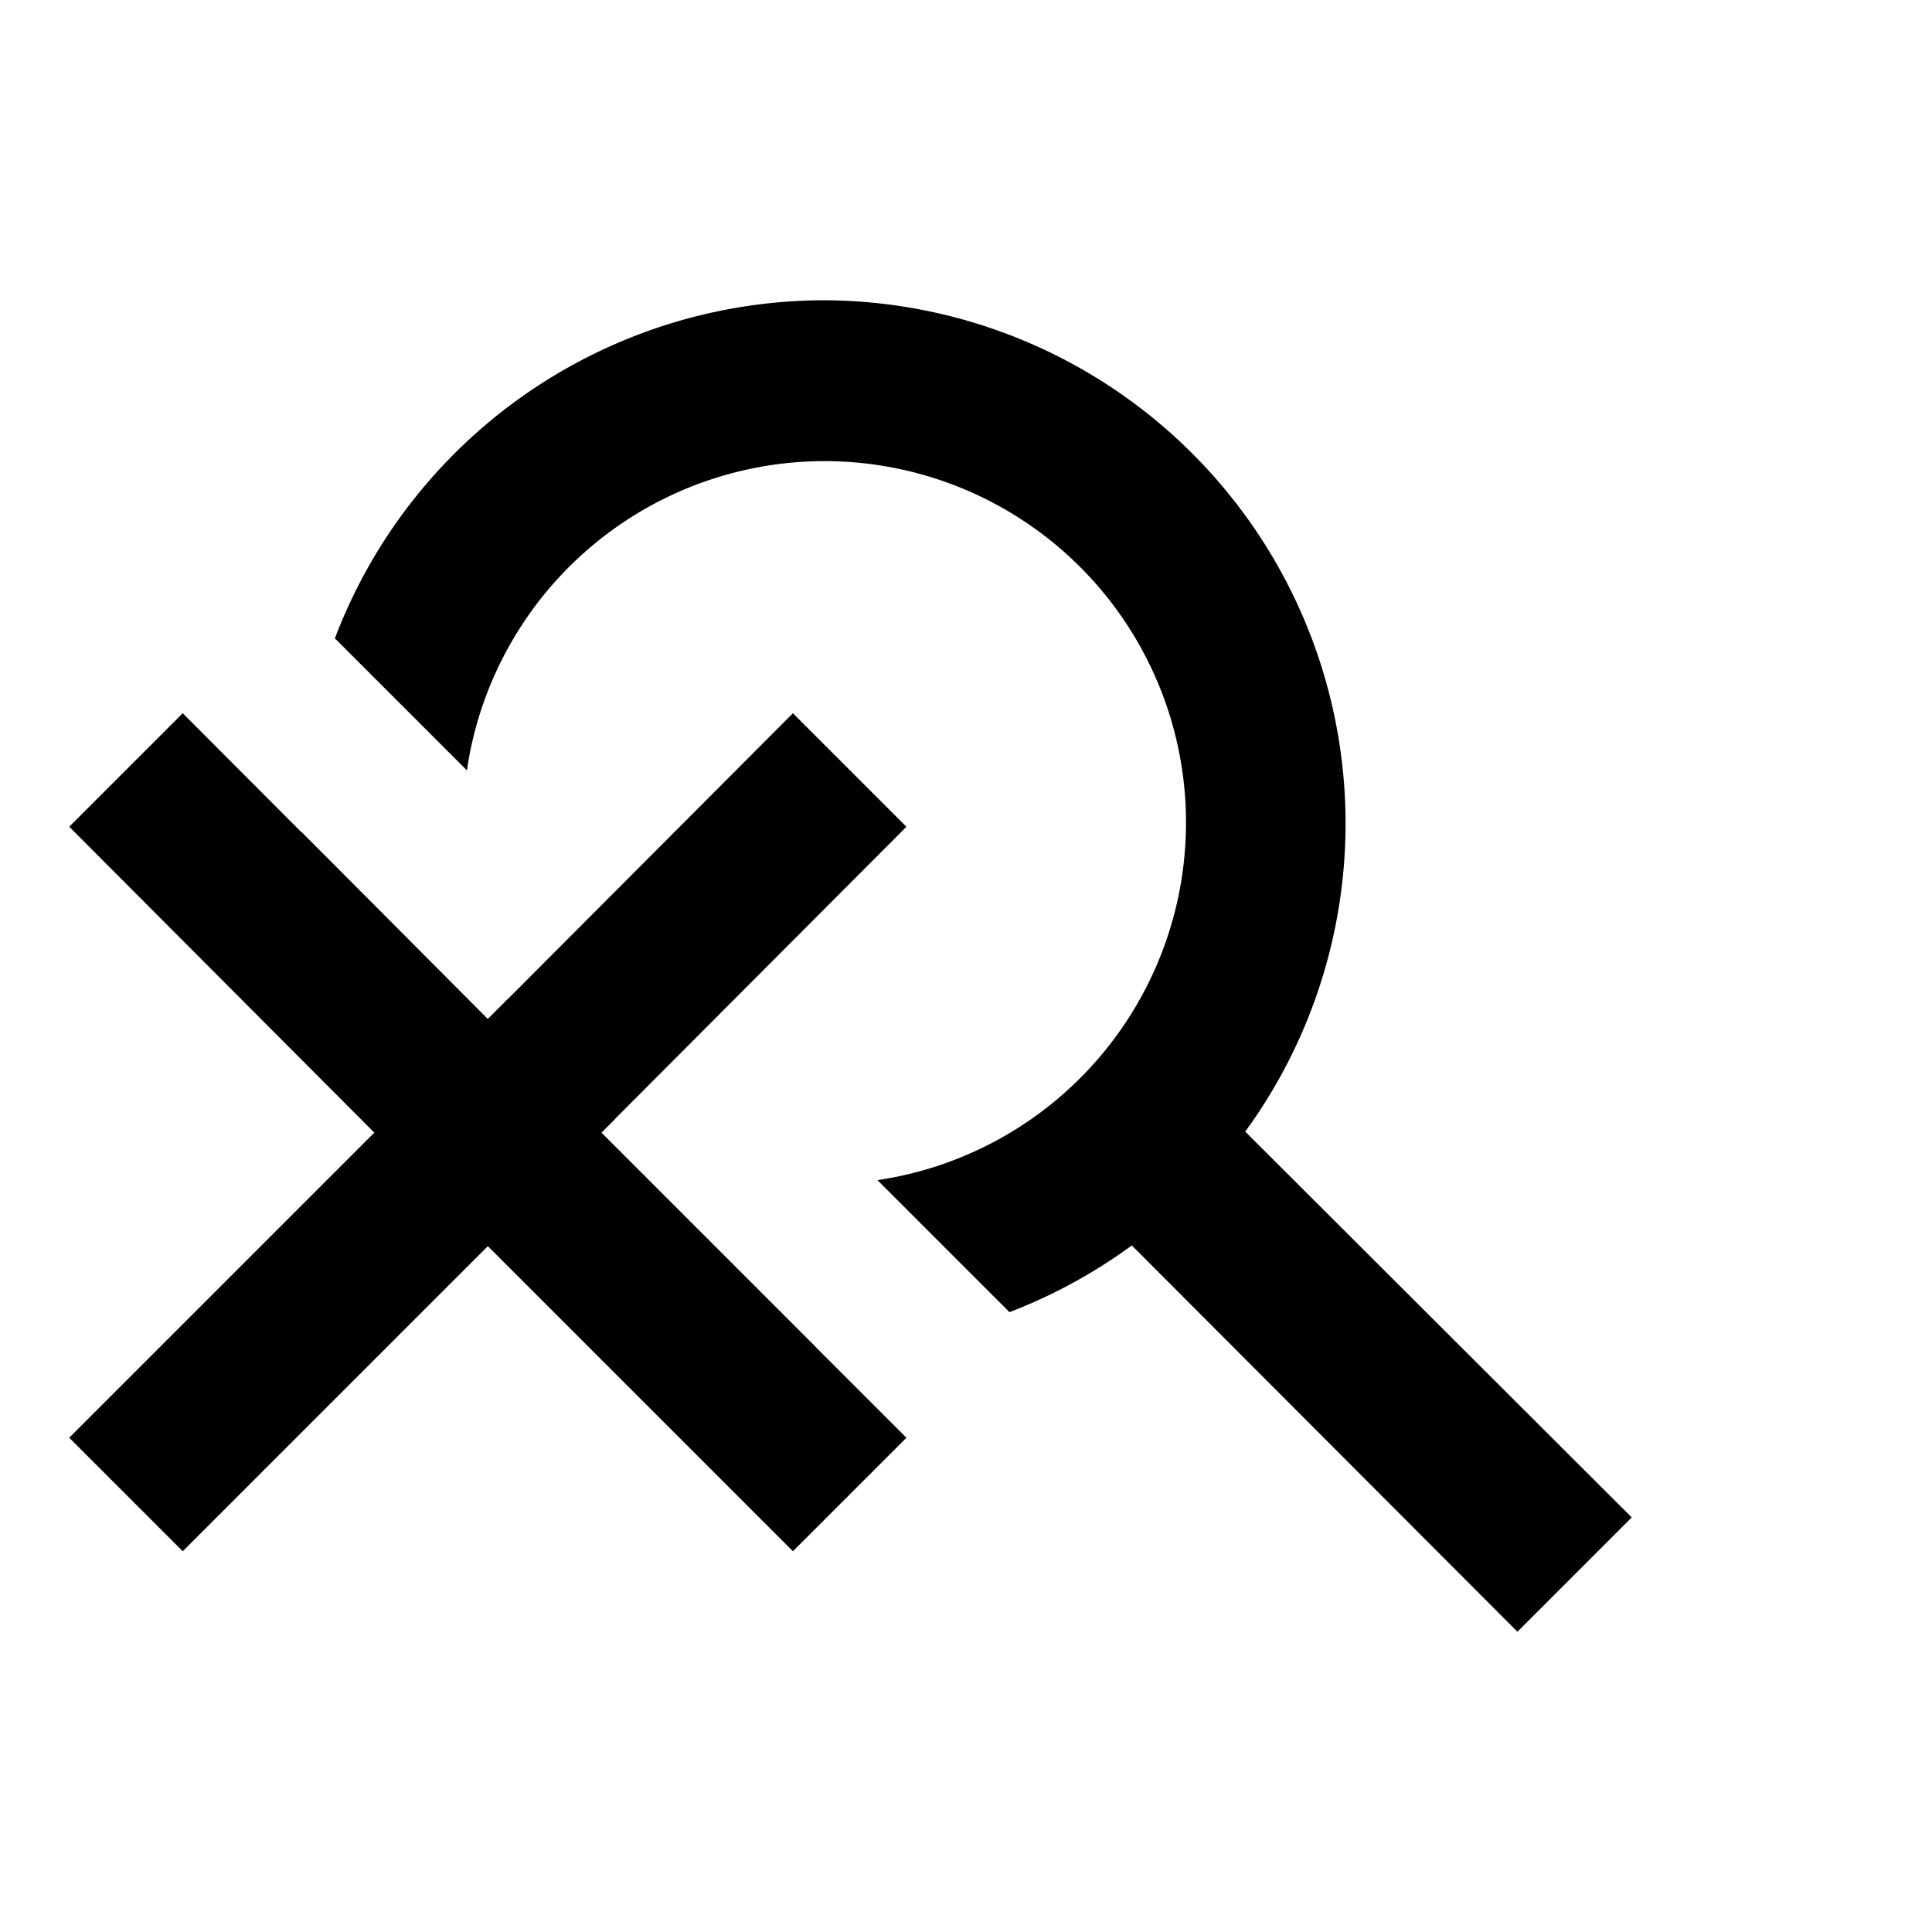
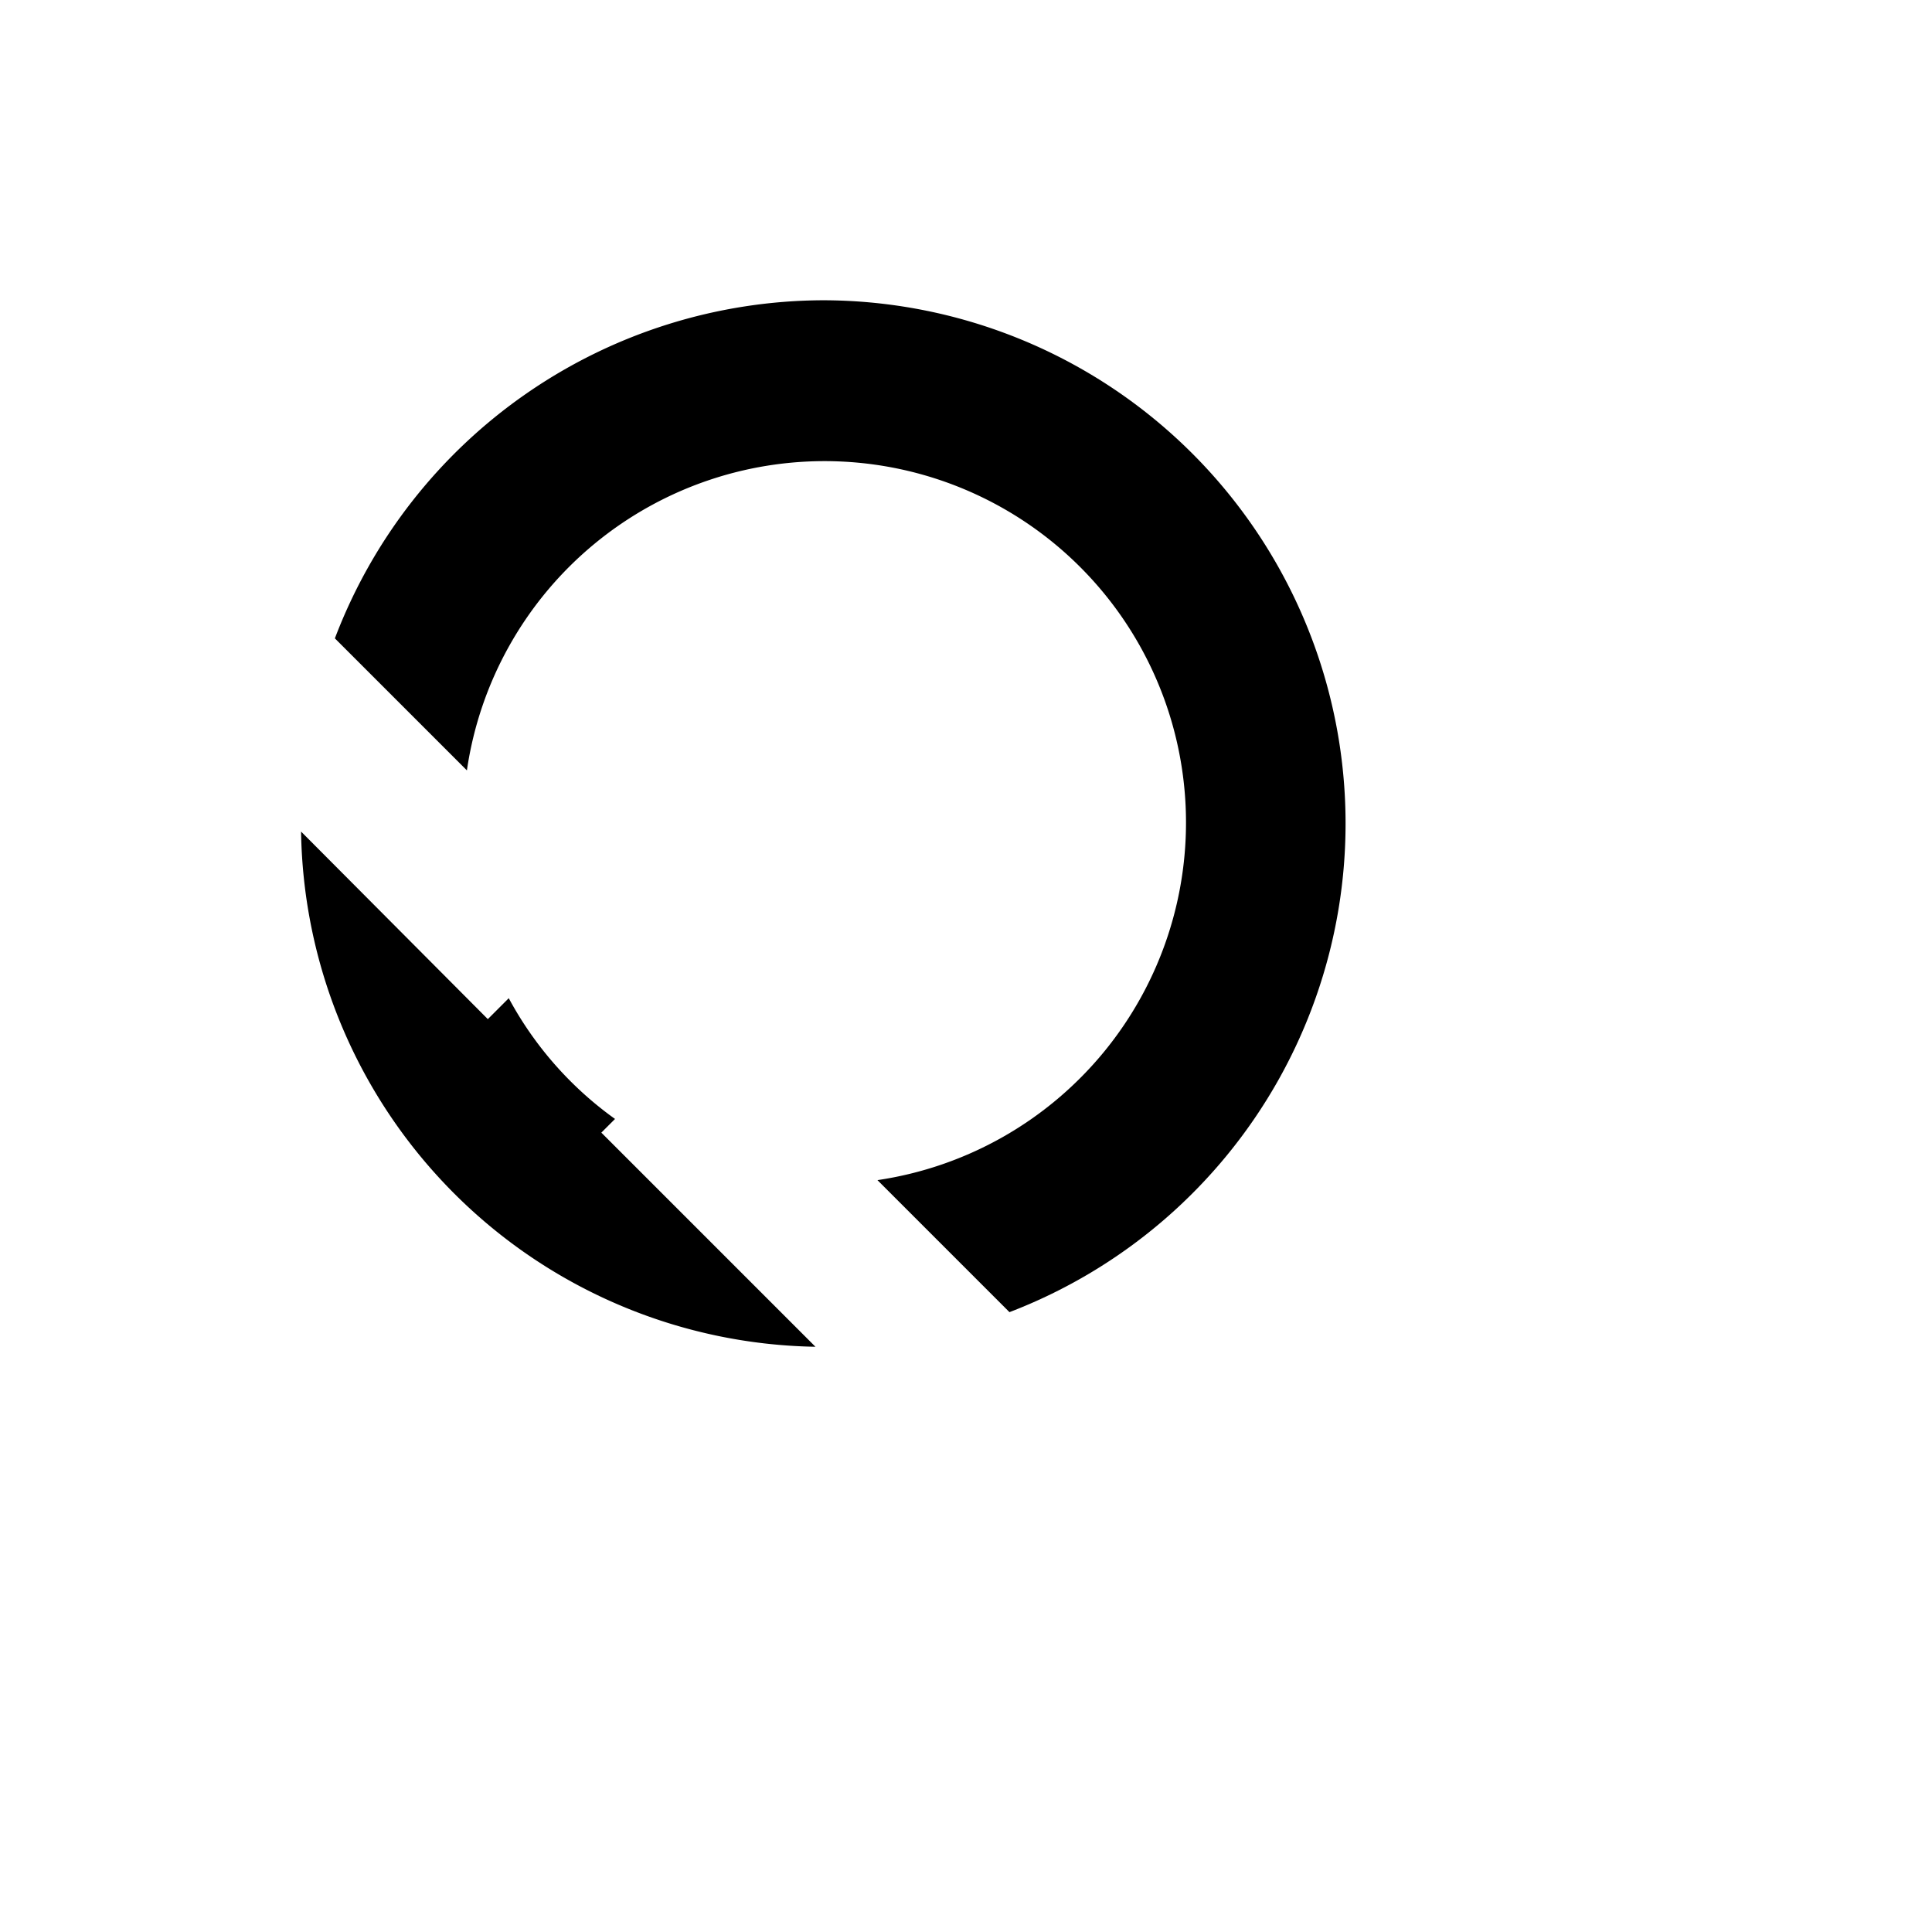
<svg xmlns="http://www.w3.org/2000/svg" id="Calque_1" data-name="Calque 1" viewBox="0 0 24 24">
-   <polygon points="14.61 13.2 13.2 14.61 18.85 20.27 20.27 18.85 14.61 13.2 14.61 13.2" />
-   <path d="M.86,17.86l1.41,1.41,3.79-3.79,3.79,3.79,1.41-1.41L7.47,14.07l3.79-3.8L9.85,8.86l-3.79,3.8L2.27,8.86.86,10.27l3.79,3.8Z" />
  <path d="M10.23,3.73a6.51,6.51,0,0,0-6.07,4.2L5.8,9.57a4.49,4.49,0,1,1,5.1,5.09l1.64,1.64A6.5,6.5,0,0,0,10.23,3.73Z" />
  <path d="M10.13,16.73,7.47,14.07l.17-.17a4.42,4.42,0,0,1-1.32-1.5l-.26.26L3.74,10.33A6.5,6.5,0,0,0,10.13,16.73Z" />
</svg>